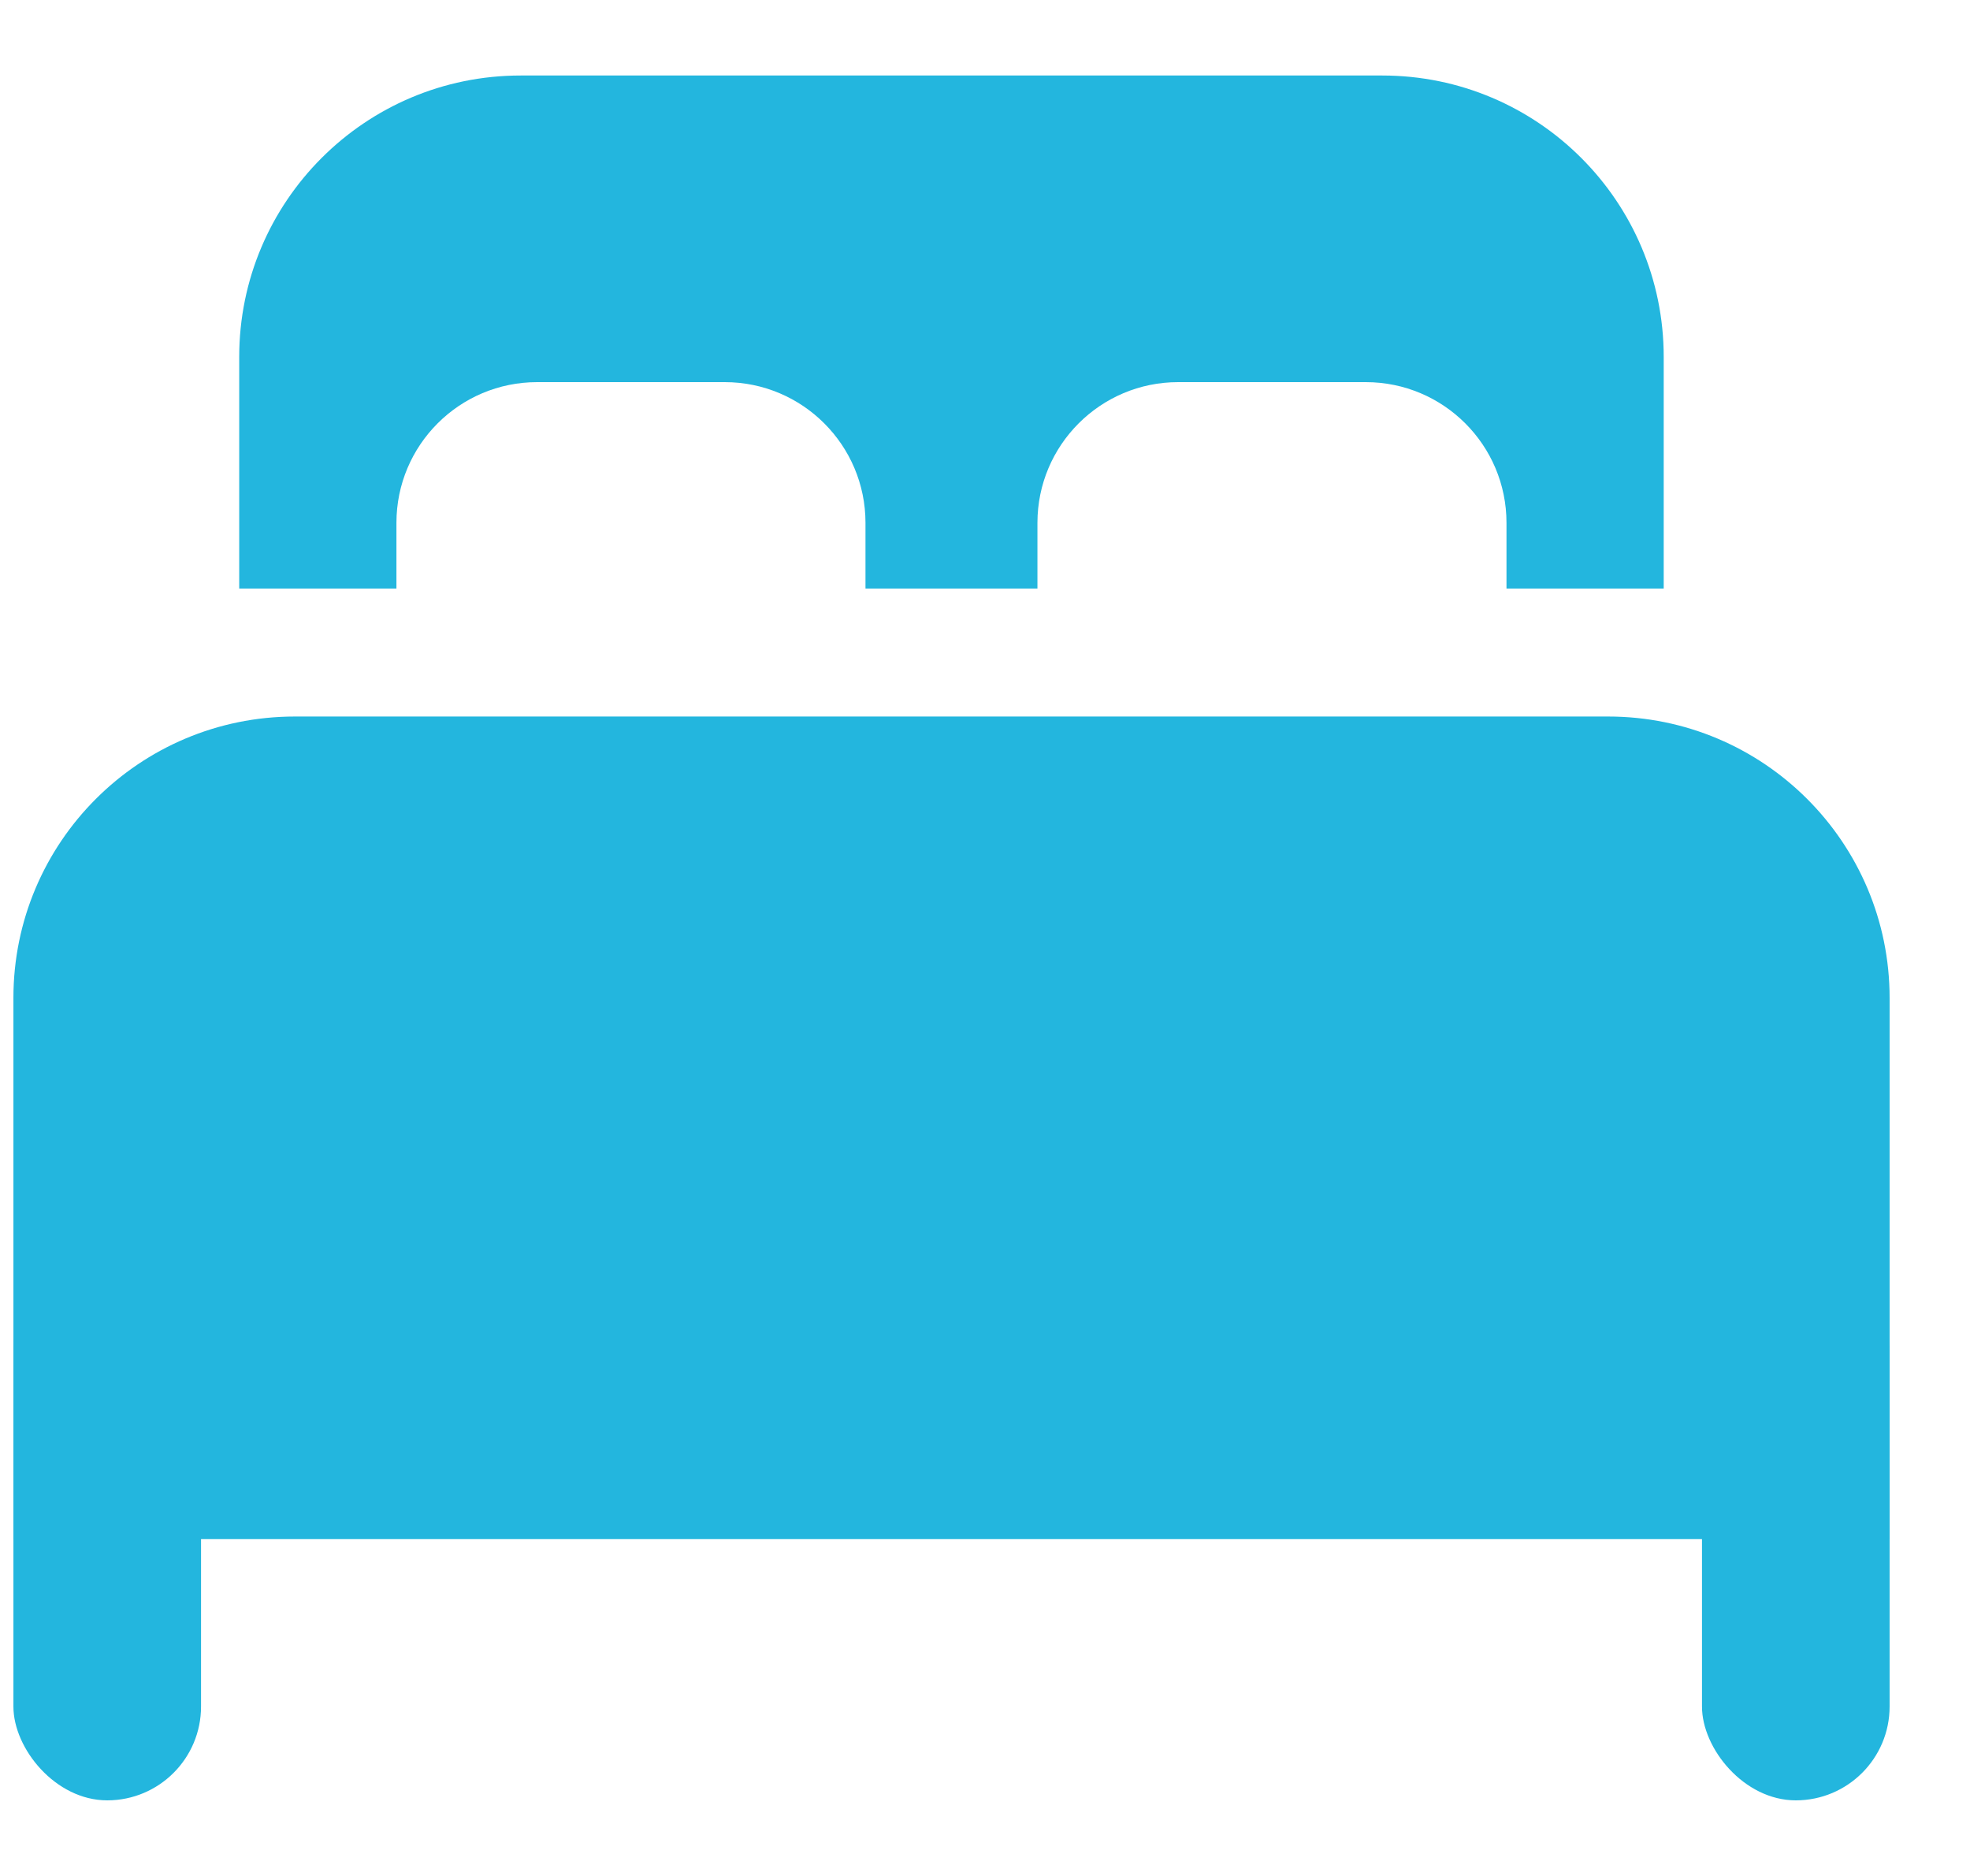
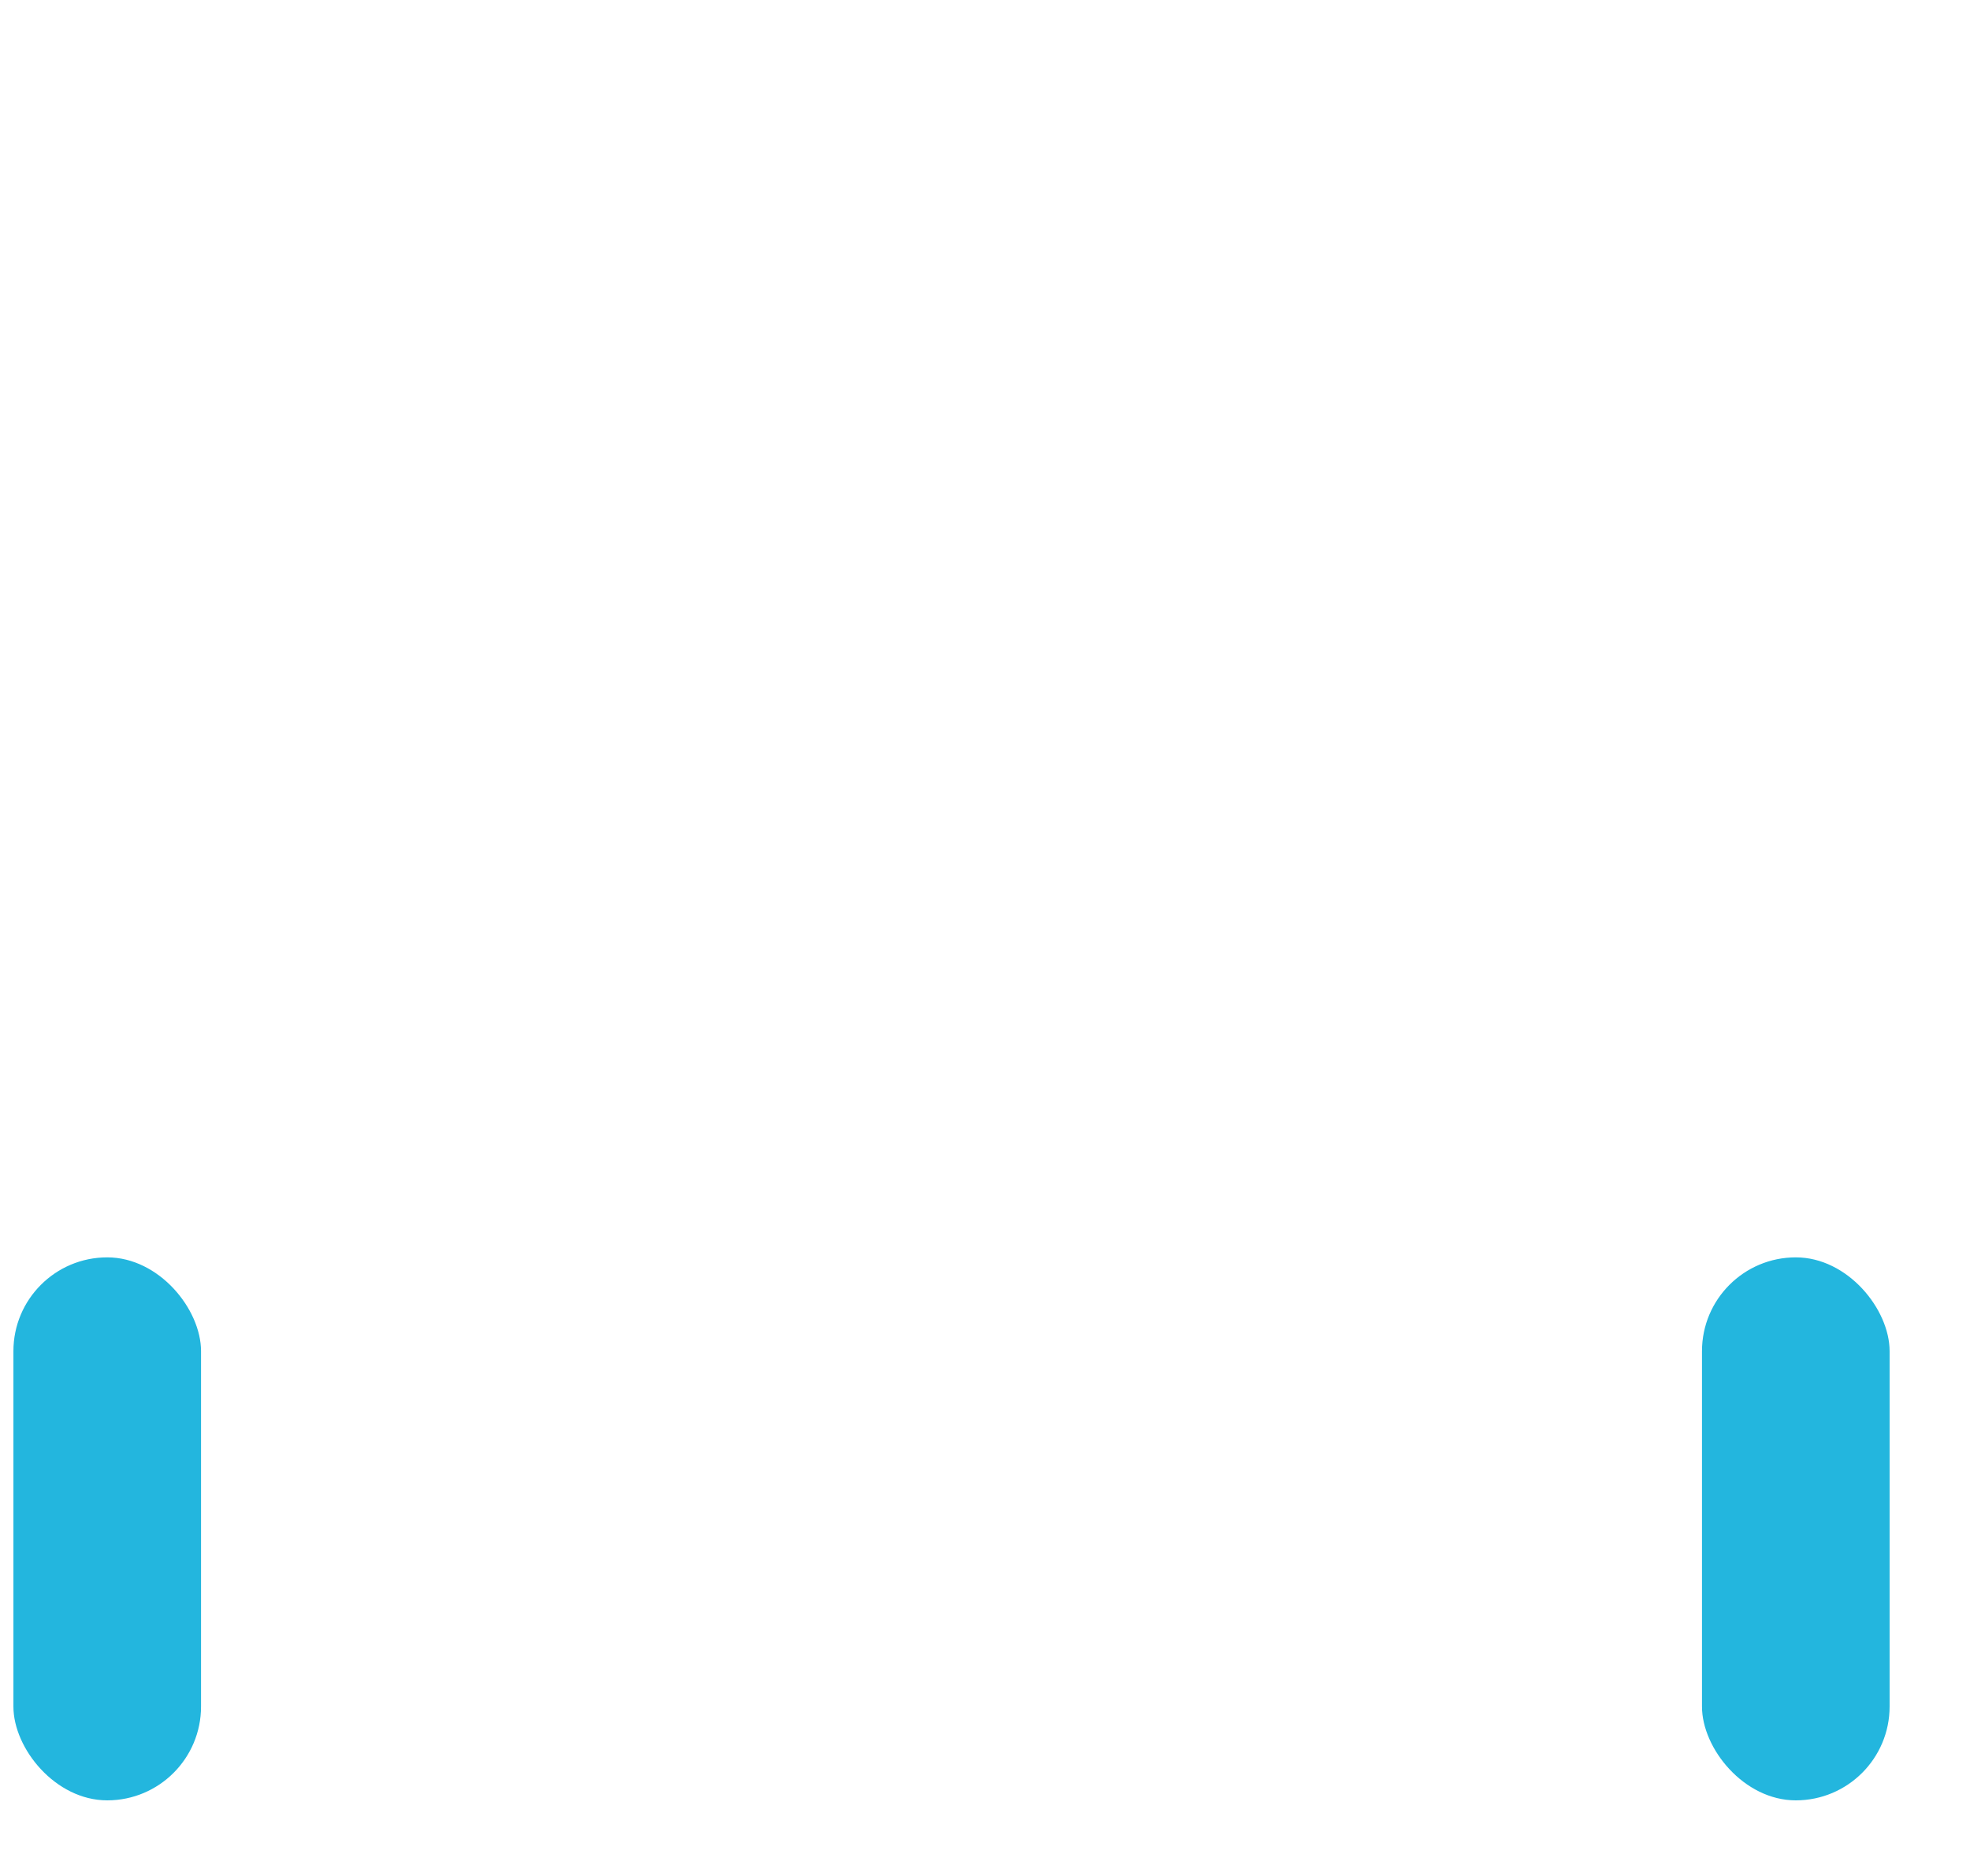
<svg xmlns="http://www.w3.org/2000/svg" width="21" height="20" viewBox="0 0 21 20" fill="none">
-   <path fill-rule="evenodd" clip-rule="evenodd" d="M5.55 0.805C3.893 0.805 2.55 2.149 2.55 3.805V6.275H4.226V5.574C4.226 4.746 4.897 4.074 5.726 4.074H7.726C8.554 4.074 9.226 4.746 9.226 5.574V6.275H11.059V5.574C11.059 4.746 11.731 4.074 12.559 4.074H14.559C15.388 4.074 16.059 4.746 16.059 5.574V6.275H17.735V3.805C17.735 2.149 16.392 0.805 14.735 0.805H5.55Z" fill="#23B6DE" />
-   <path d="M0.143 10.639C0.143 8.982 1.486 7.639 3.143 7.639H17.143C18.799 7.639 20.143 8.982 20.143 10.639V16.408H0.143V10.639Z" fill="#23B6DE" />
  <rect x="0.143" y="13.405" width="2" height="5.789" rx="1" fill="#23B6DE" />
  <rect x="18.143" y="13.405" width="2" height="5.789" rx="1" fill="#23B6DE" />
</svg>